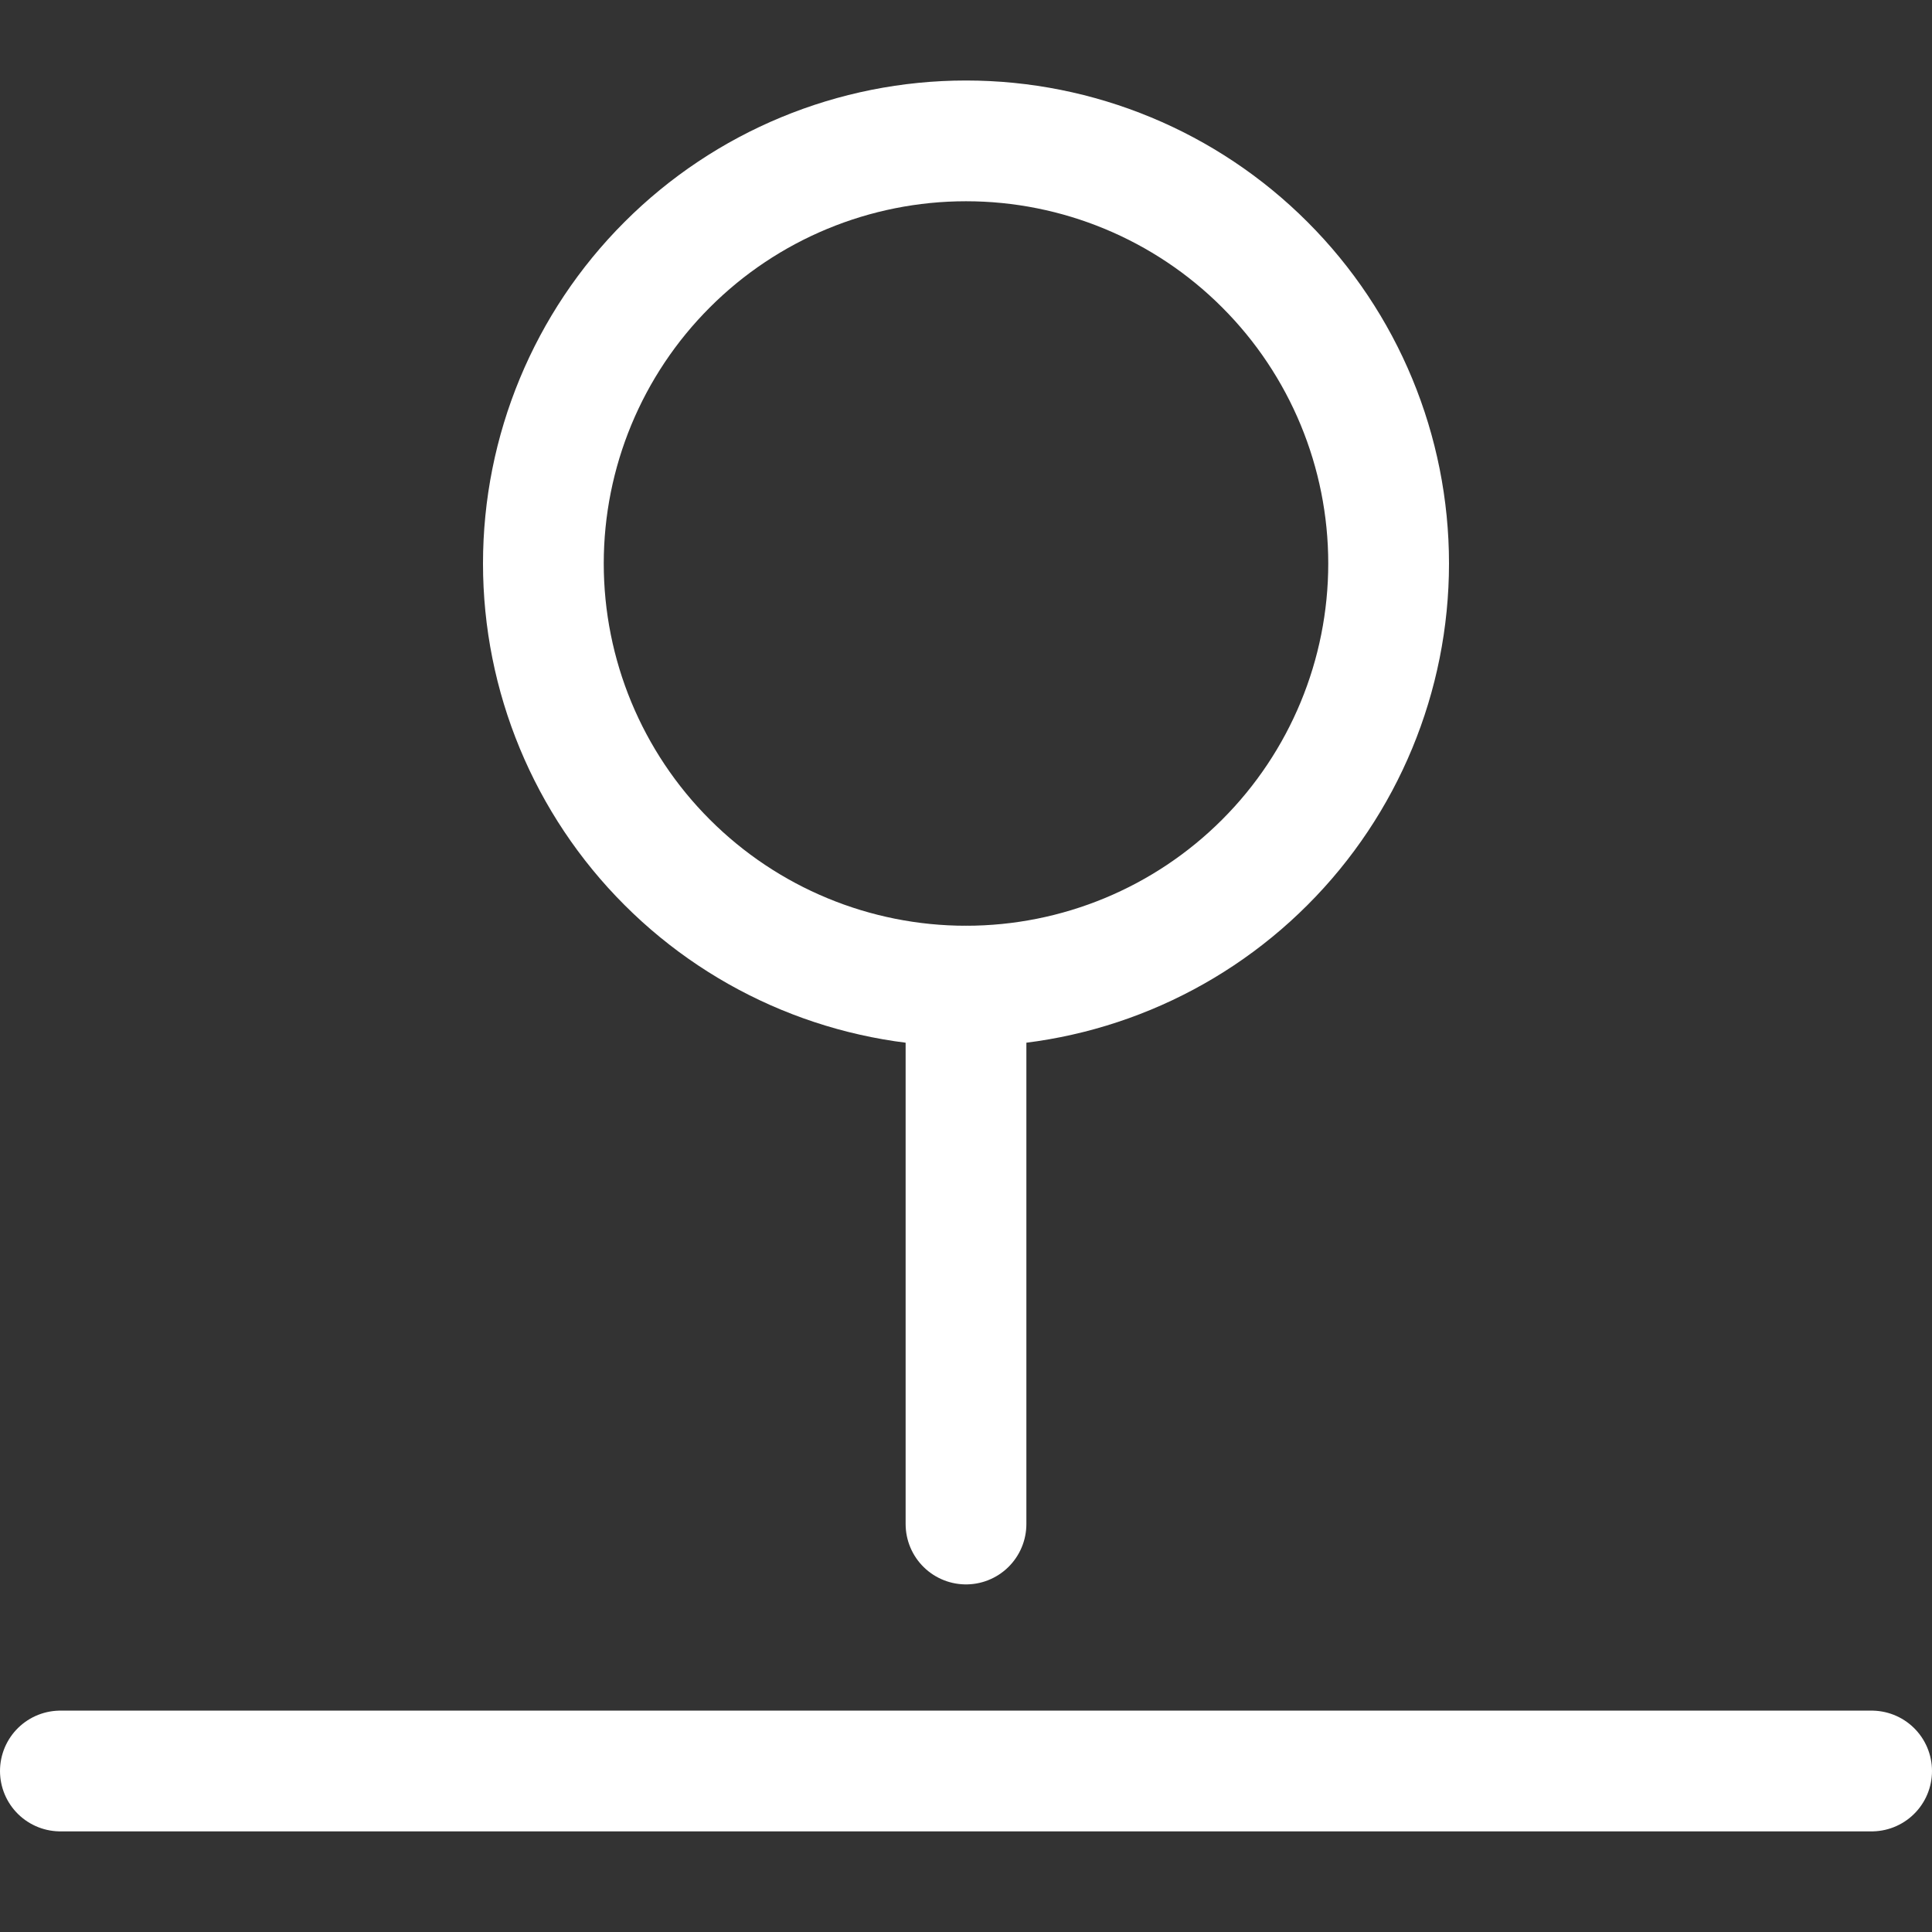
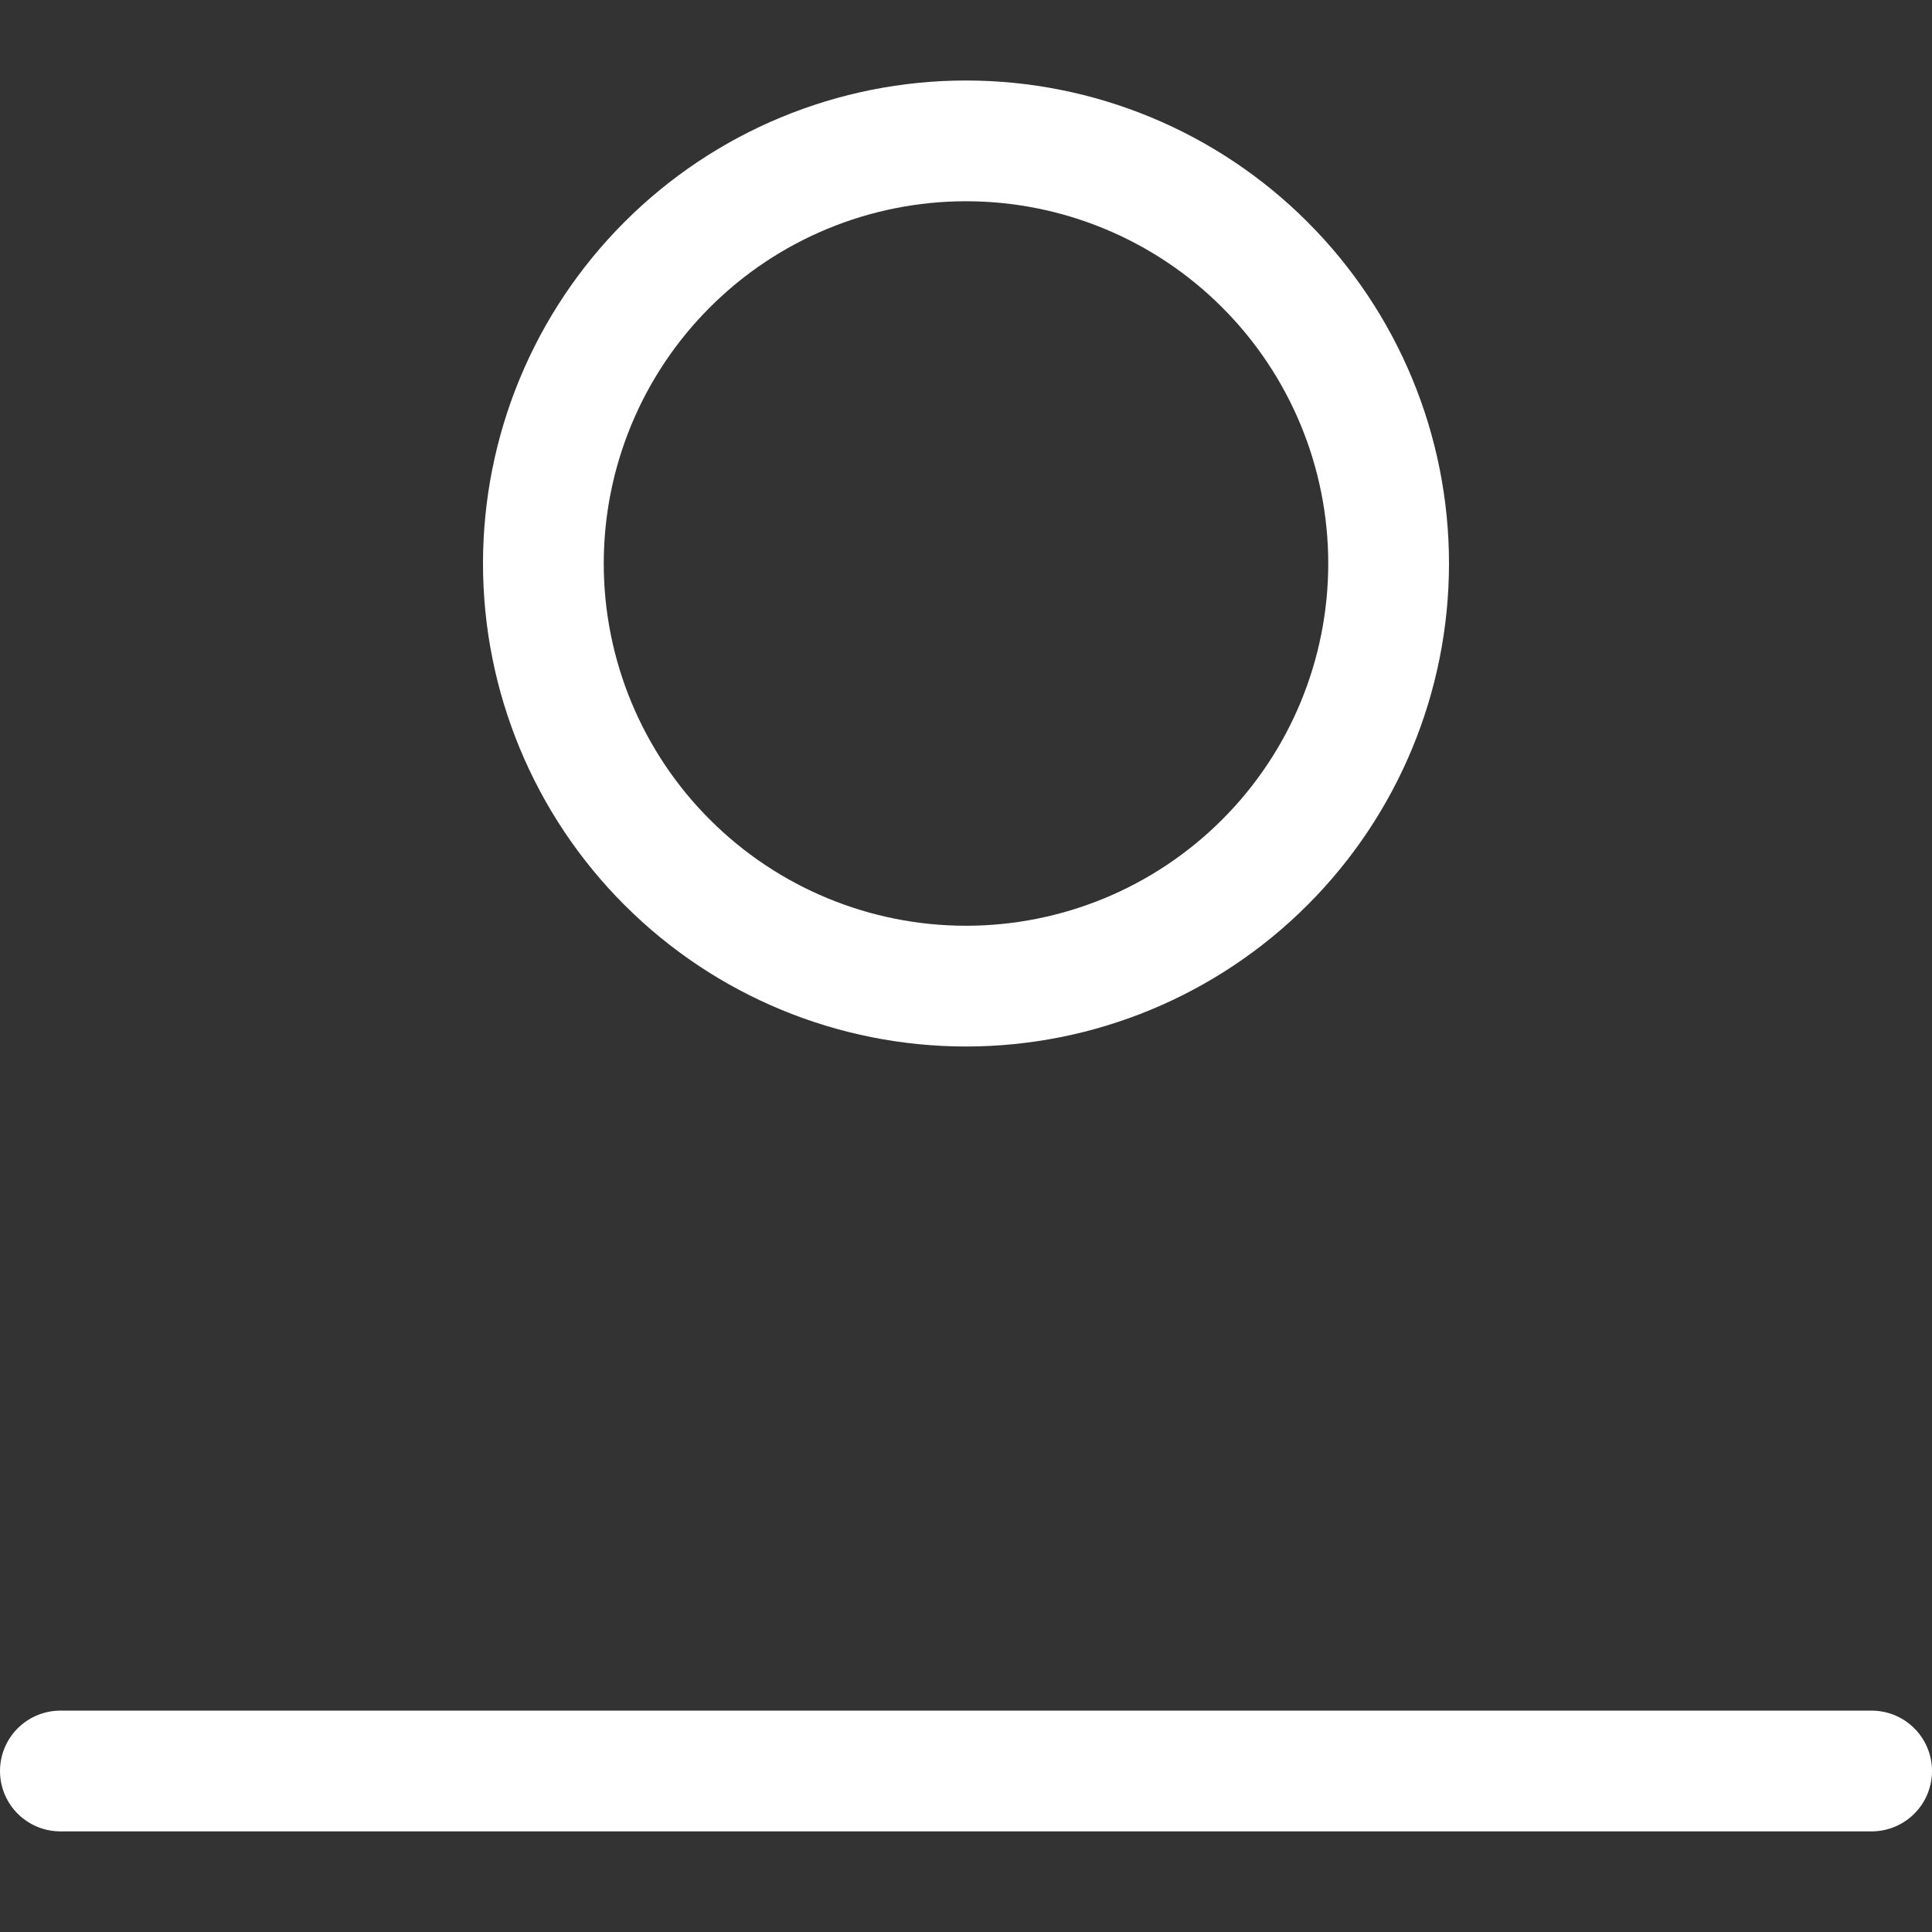
<svg xmlns="http://www.w3.org/2000/svg" width="24" height="24" viewBox="0 0 24 24" fill="none">
  <rect x="0" y="0" width="24" height="24" fill="#333333" stroke="none" />
  <path d="M6.75 7C6.75 8.392 7.303 9.728 8.288 10.712C9.272 11.697 10.608 12.25 12 12.25C13.392 12.25 14.728 11.697 15.712 10.712C16.697 9.728 17.25 8.392 17.25 7C17.25 5.608 16.697 4.272 15.712 3.288C14.728 2.303 13.392 1.75 12 1.75C10.608 1.75 9.272 2.303 8.288 3.288C7.303 4.272 6.75 5.608 6.75 7Z" stroke="white" stroke-width="1.5" stroke-linecap="round" stroke-linejoin="round" />
-   <path d="M12 12.25V18.932" stroke="white" stroke-width="1.5" stroke-linecap="round" stroke-linejoin="round" />
  <path d="M0.75 22H23.25" stroke="white" stroke-width="1.5" stroke-linecap="round" stroke-linejoin="round" />
</svg>